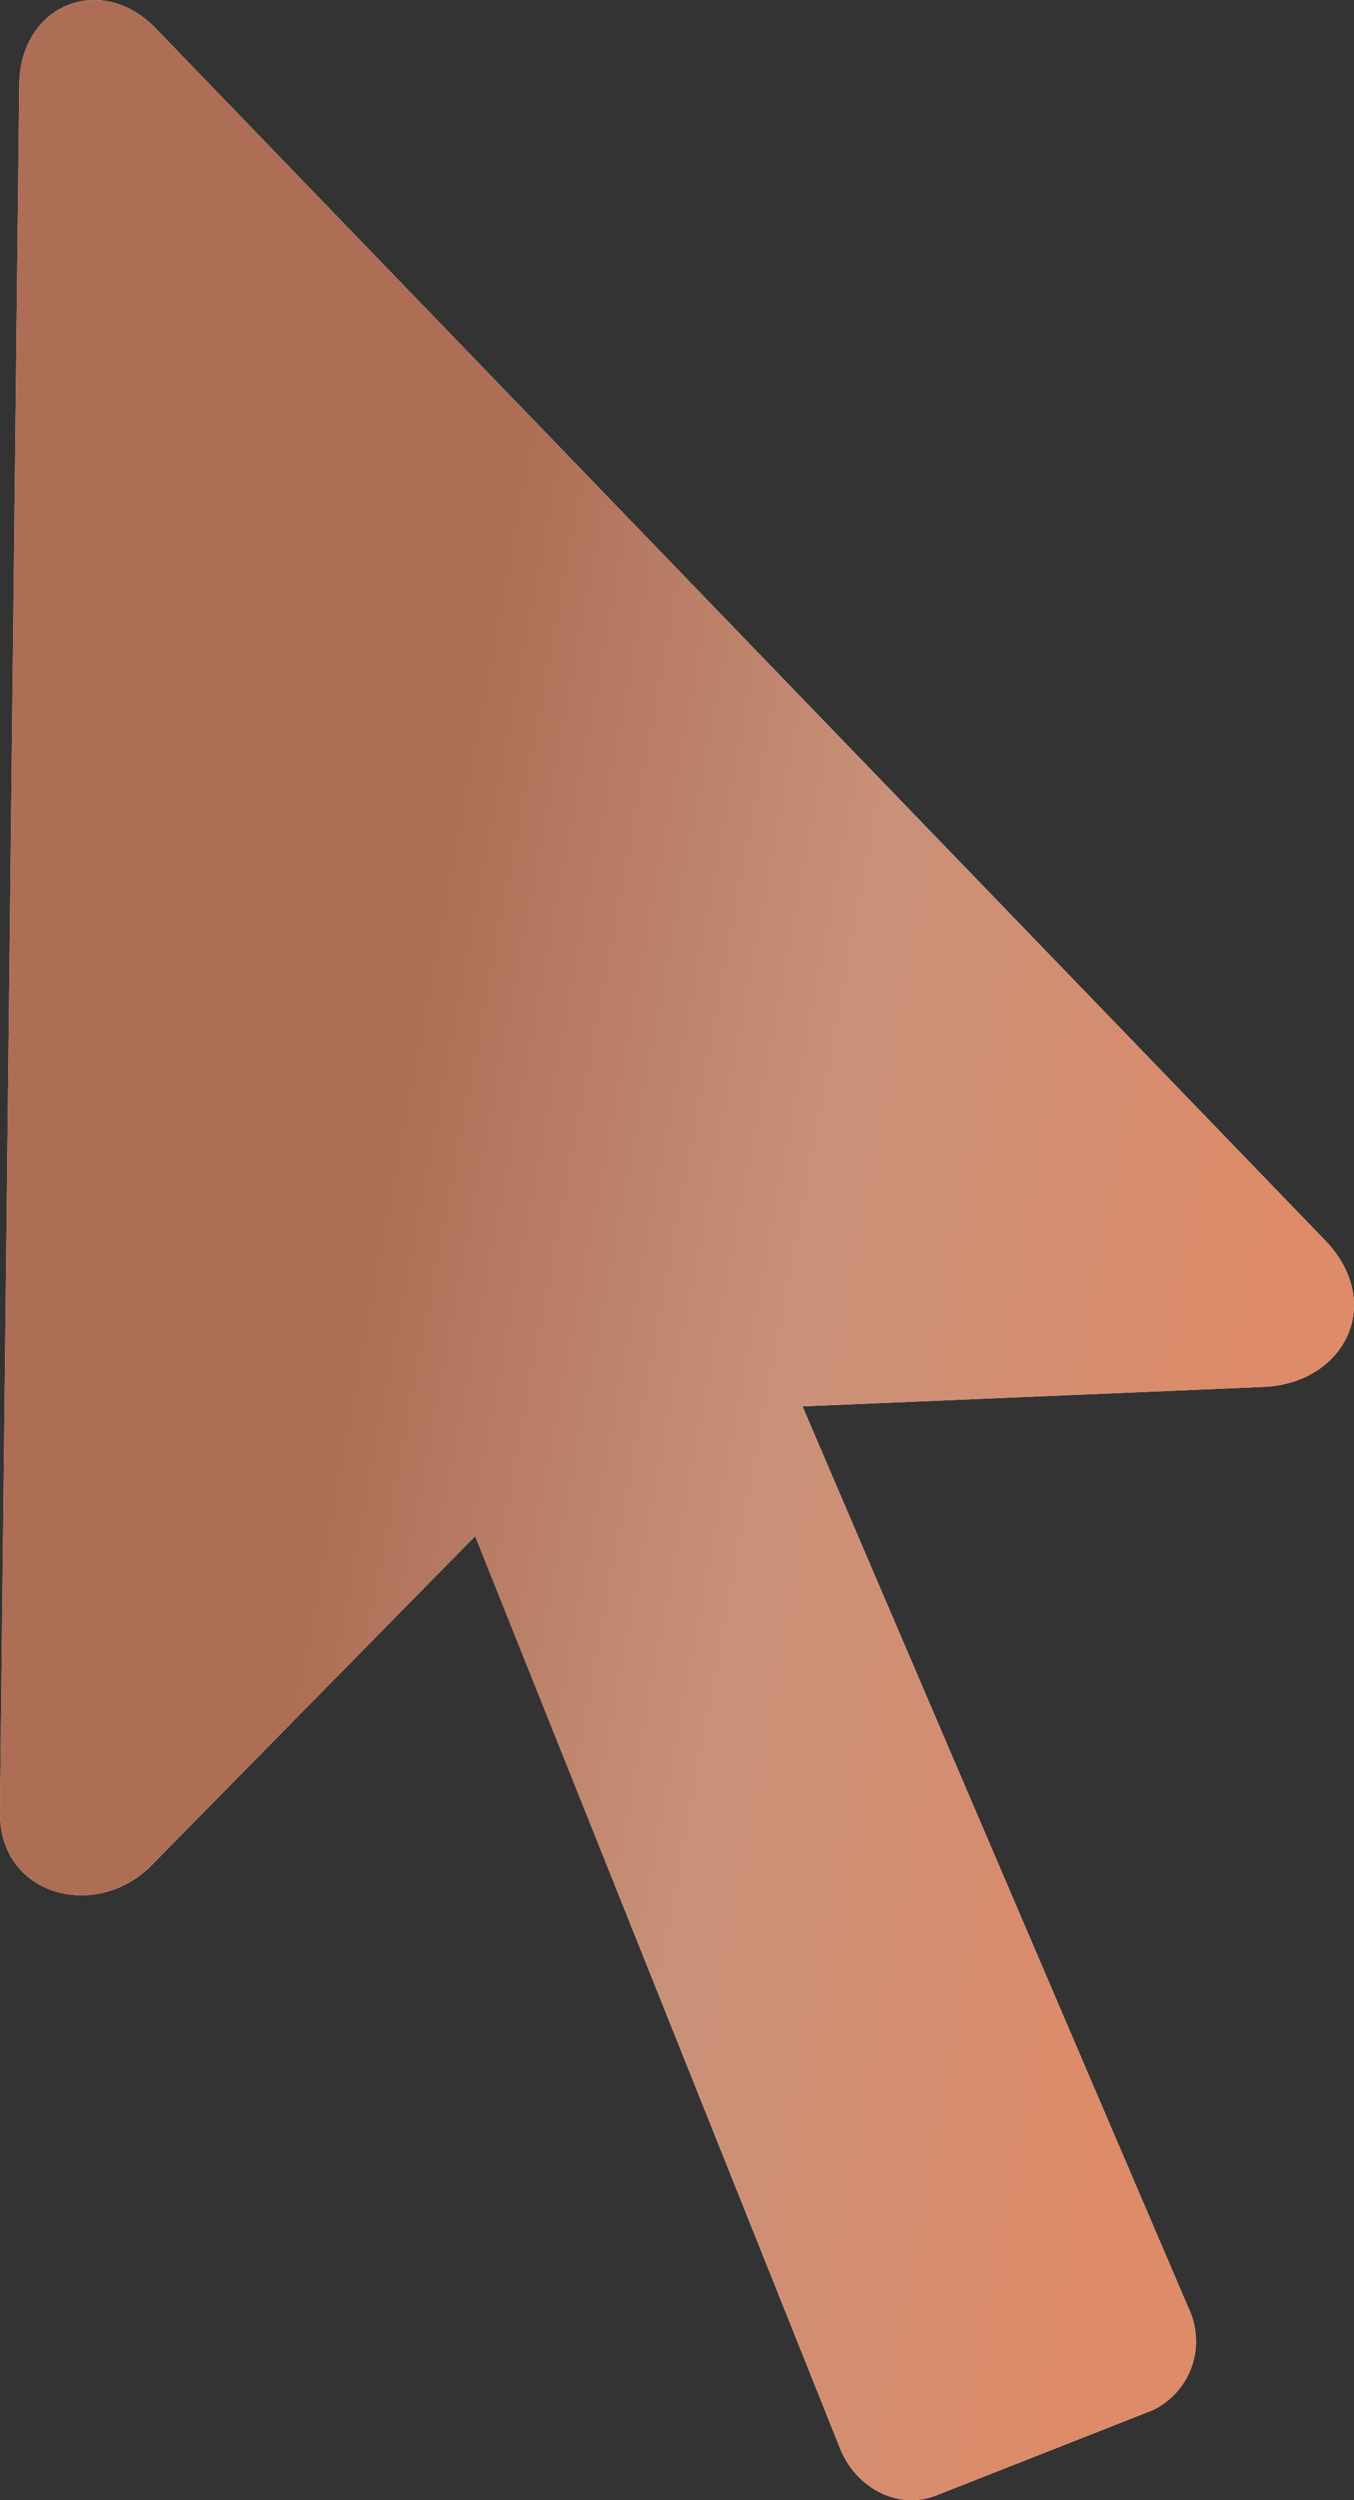
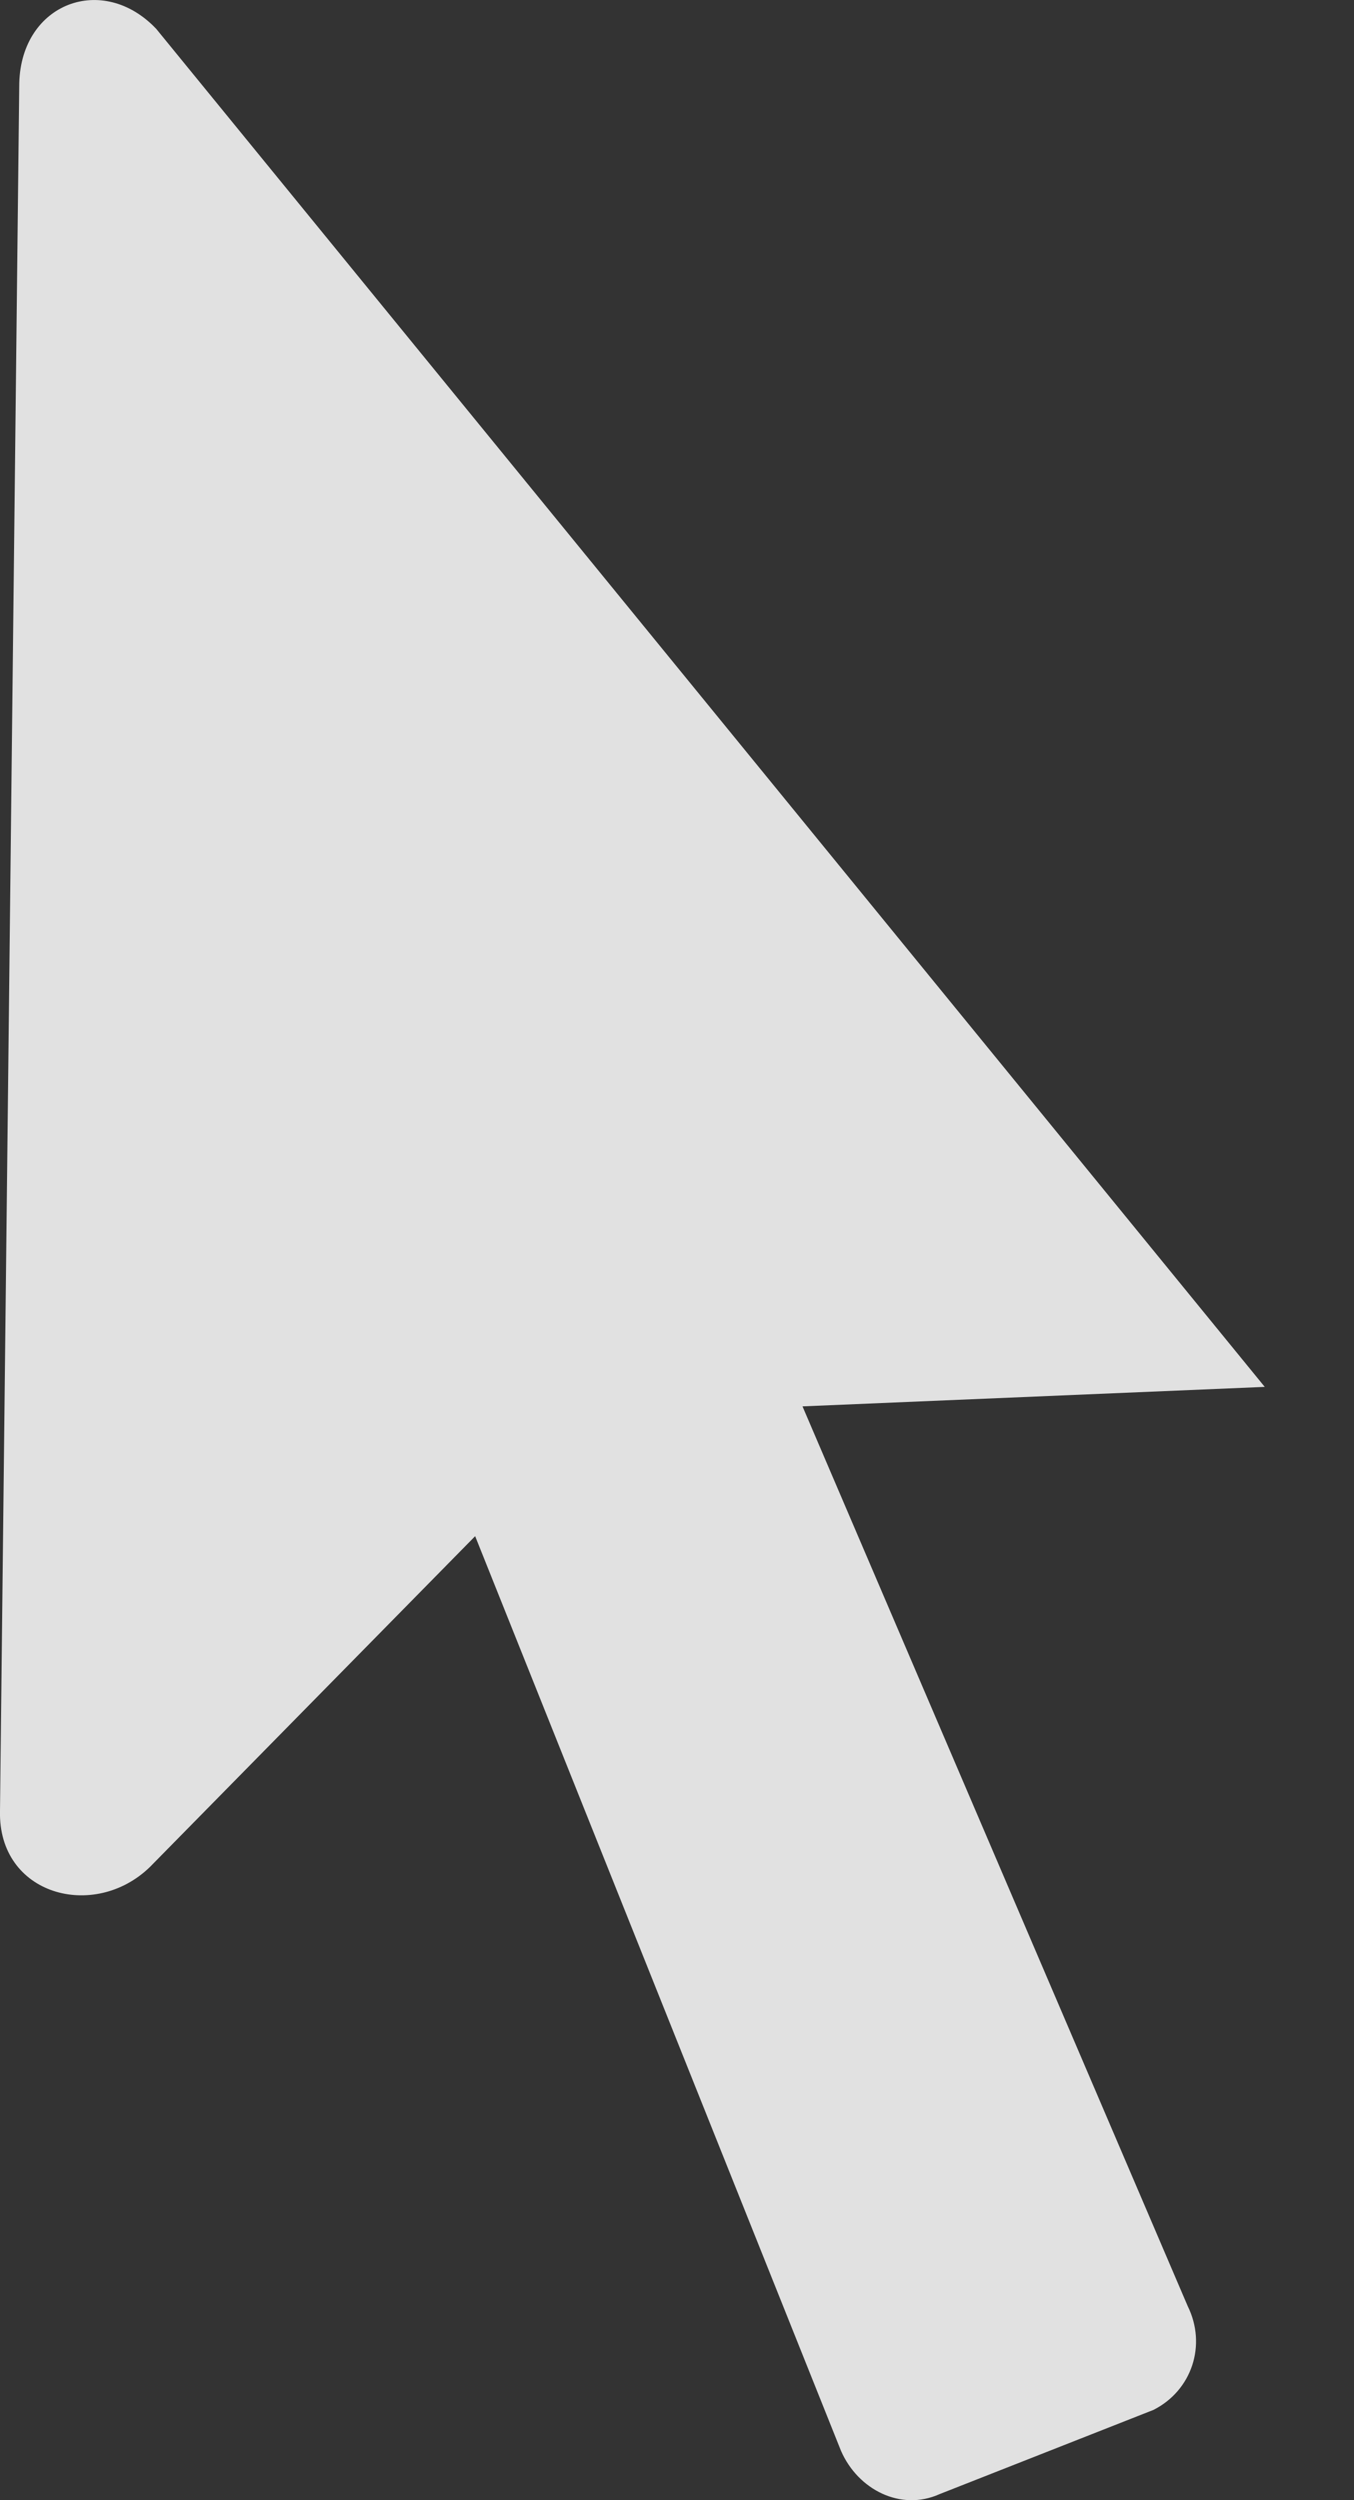
<svg xmlns="http://www.w3.org/2000/svg" width="13" height="24" viewBox="0 0 13 24" fill="none">
  <rect x="0" y="0" width="13" height="24" fill="#333333" stroke="none" />
-   <path d="M0 17.382C-0.02 18.192 0.904 18.441 1.439 17.922L4.562 14.746L8.075 23.527C8.239 23.901 8.65 24.108 9.02 23.942L11.075 23.133C11.444 22.946 11.588 22.51 11.403 22.136L7.705 13.5L12.143 13.313C12.903 13.272 13.294 12.525 12.739 11.923L1.5 0.277C0.987 -0.263 0.206 0.028 0.185 0.796L0 17.382Z" fill="white" fill-opacity="0.85" />
-   <path d="M0 17.382C-0.02 18.192 0.904 18.441 1.439 17.922L4.562 14.746L8.075 23.527C8.239 23.901 8.65 24.108 9.02 23.942L11.075 23.133C11.444 22.946 11.588 22.51 11.403 22.136L7.705 13.5L12.143 13.313C12.903 13.272 13.294 12.525 12.739 11.923L1.5 0.277C0.987 -0.263 0.206 0.028 0.185 0.796L0 17.382Z" fill="url(#paint0_linear_1774_81)" />
+   <path d="M0 17.382C-0.02 18.192 0.904 18.441 1.439 17.922L4.562 14.746L8.075 23.527C8.239 23.901 8.65 24.108 9.02 23.942L11.075 23.133C11.444 22.946 11.588 22.51 11.403 22.136L7.705 13.5L12.143 13.313L1.5 0.277C0.987 -0.263 0.206 0.028 0.185 0.796L0 17.382Z" fill="white" fill-opacity="0.85" />
  <defs>
    <linearGradient id="paint0_linear_1774_81" x1="1.141" y1="24.678" x2="9.471" y2="26.228" gradientUnits="userSpaceOnUse">
      <stop offset="0.009" stop-color="#AE6E56" />
      <stop offset="0.487" stop-color="#C99179" />
      <stop offset="1" stop-color="#DD8B69" />
    </linearGradient>
  </defs>
</svg>